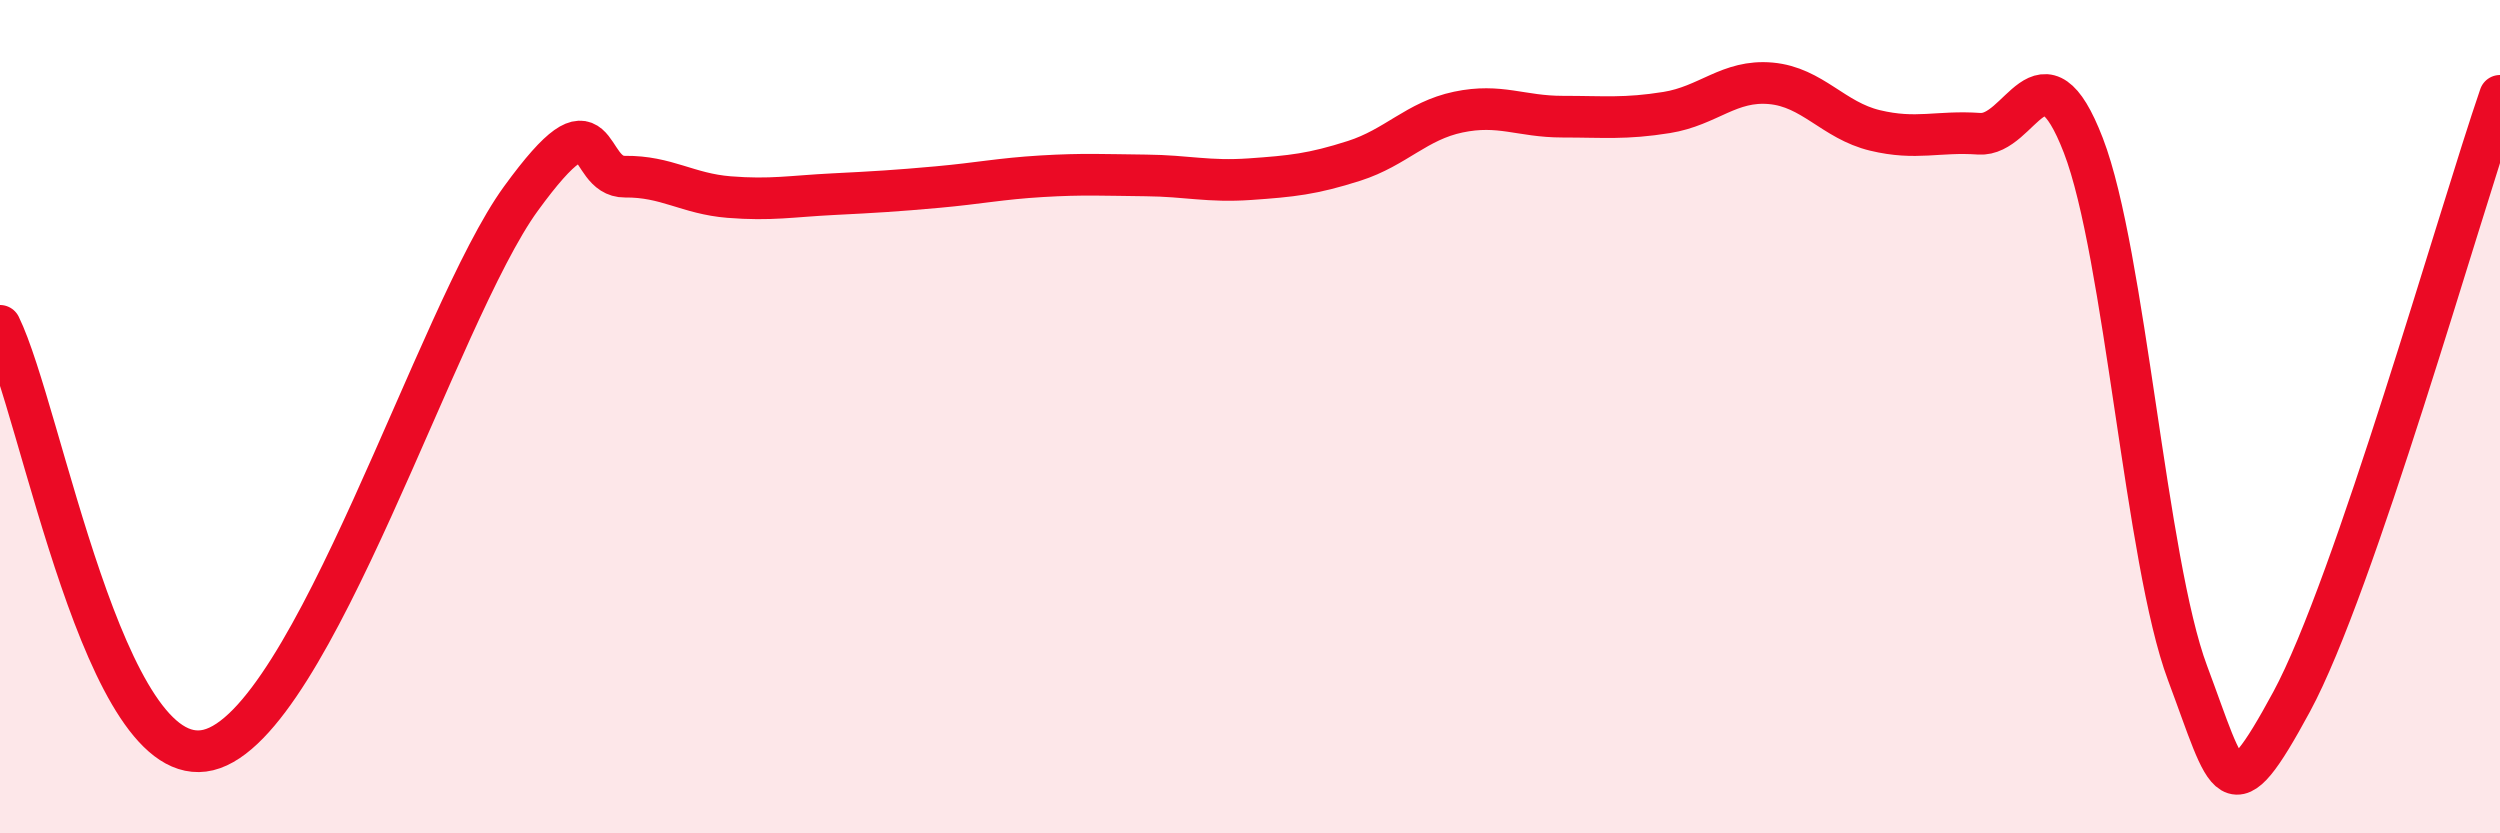
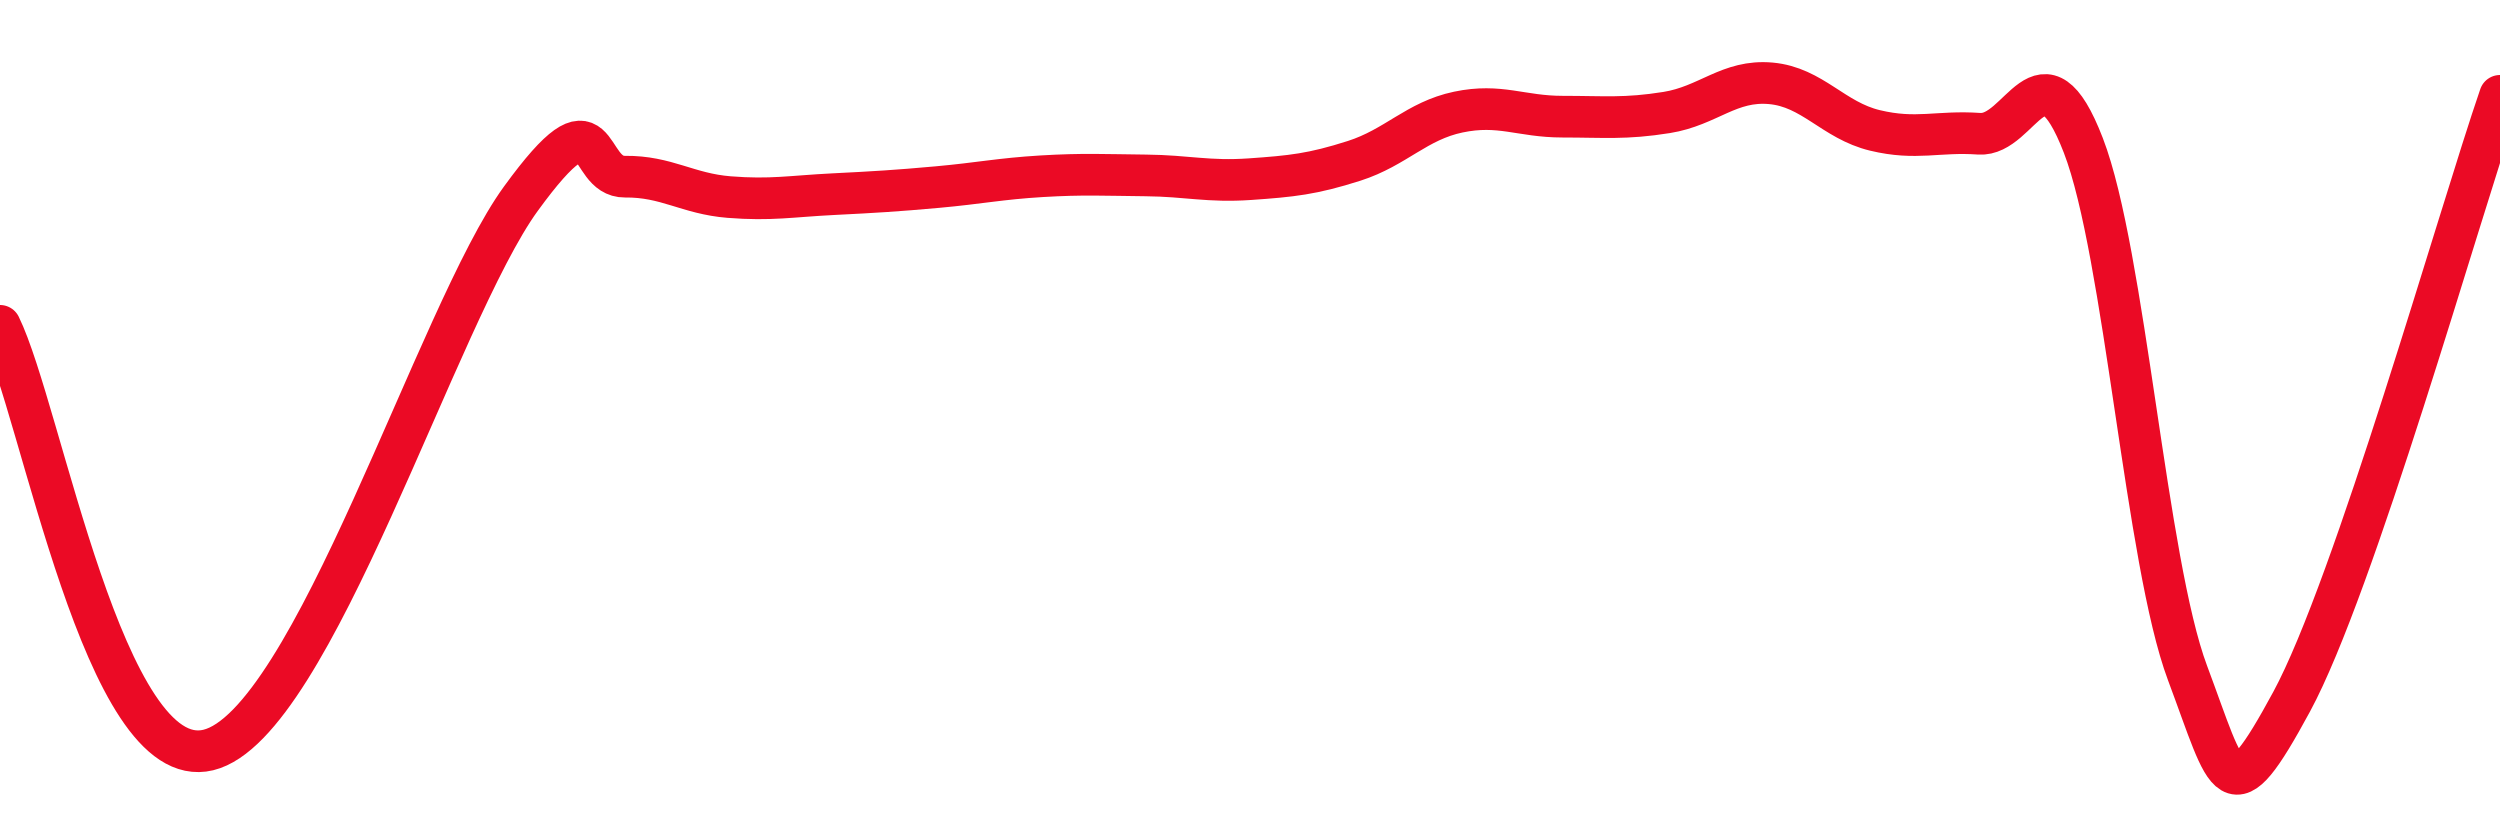
<svg xmlns="http://www.w3.org/2000/svg" width="60" height="20" viewBox="0 0 60 20">
-   <path d="M 0,7.82 C 1,9.86 2.5,18.61 5,18 C 7.5,17.39 10.5,7.52 12.5,4.77 C 14.5,2.02 14,4.25 15,4.24 C 16,4.23 16.5,4.65 17.5,4.73 C 18.5,4.81 19,4.71 20,4.66 C 21,4.61 21.5,4.58 22.5,4.49 C 23.5,4.4 24,4.29 25,4.23 C 26,4.17 26.5,4.2 27.5,4.21 C 28.5,4.22 29,4.37 30,4.3 C 31,4.23 31.5,4.18 32.5,3.86 C 33.5,3.54 34,2.9 35,2.69 C 36,2.48 36.5,2.8 37.5,2.8 C 38.5,2.8 39,2.86 40,2.7 C 41,2.54 41.5,1.91 42.5,2 C 43.5,2.09 44,2.89 45,3.13 C 46,3.37 46.5,3.14 47.5,3.21 C 48.5,3.28 49,0.9 50,3.49 C 51,6.08 51.5,13.48 52.5,16.15 C 53.5,18.82 53.5,19.61 55,16.84 C 56.5,14.07 59,5.21 60,2.3L60 20L0 20Z" fill="#EB0A25" opacity="0.1" stroke-linecap="round" stroke-linejoin="round" />
  <path d="M 0,7.82 C 1,9.86 2.5,18.61 5,18 C 7.5,17.39 10.5,7.52 12.5,4.77 C 14.5,2.02 14,4.25 15,4.24 C 16,4.23 16.5,4.65 17.5,4.73 C 18.5,4.81 19,4.71 20,4.66 C 21,4.61 21.5,4.58 22.5,4.49 C 23.5,4.4 24,4.29 25,4.23 C 26,4.17 26.5,4.2 27.5,4.21 C 28.5,4.22 29,4.37 30,4.3 C 31,4.23 31.5,4.18 32.5,3.86 C 33.5,3.54 34,2.9 35,2.69 C 36,2.48 36.5,2.8 37.5,2.8 C 38.5,2.8 39,2.86 40,2.7 C 41,2.54 41.5,1.91 42.5,2 C 43.5,2.09 44,2.89 45,3.13 C 46,3.37 46.5,3.14 47.5,3.21 C 48.5,3.28 49,0.9 50,3.49 C 51,6.08 51.5,13.48 52.5,16.15 C 53.5,18.82 53.5,19.61 55,16.84 C 56.5,14.07 59,5.21 60,2.3" stroke="#EB0A25" stroke-width="1" fill="none" stroke-linecap="round" stroke-linejoin="round" />
</svg>